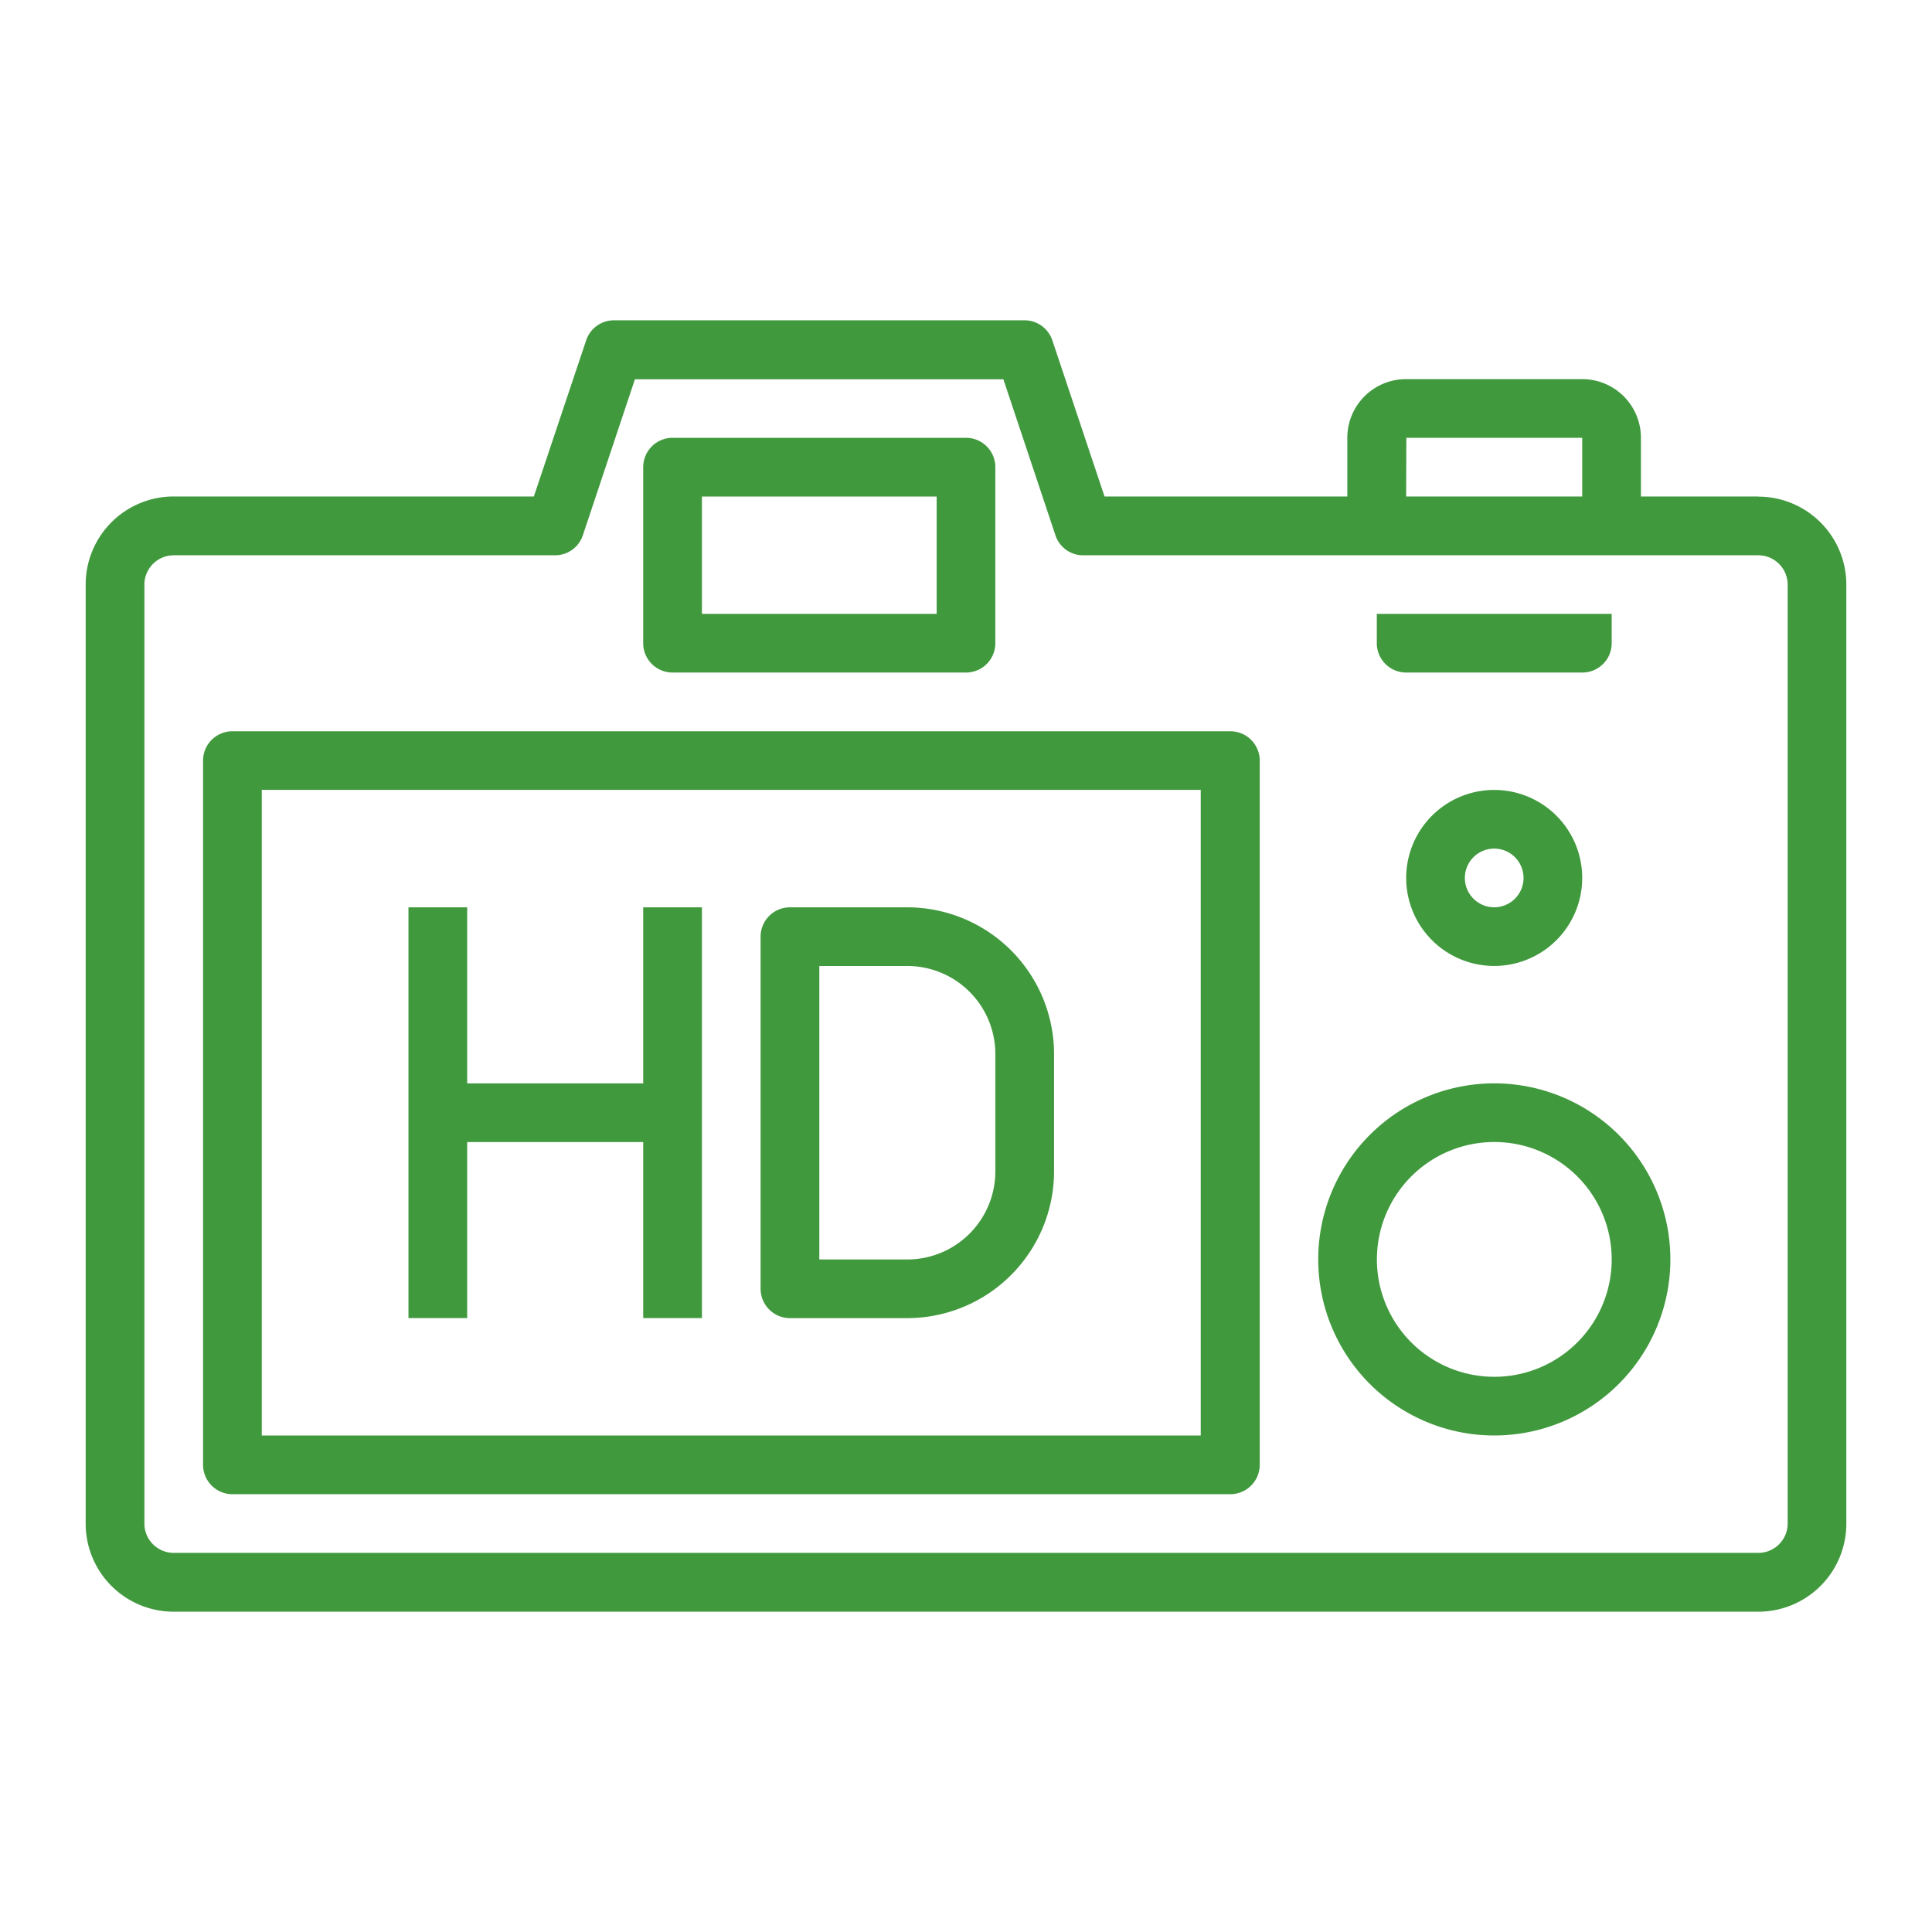
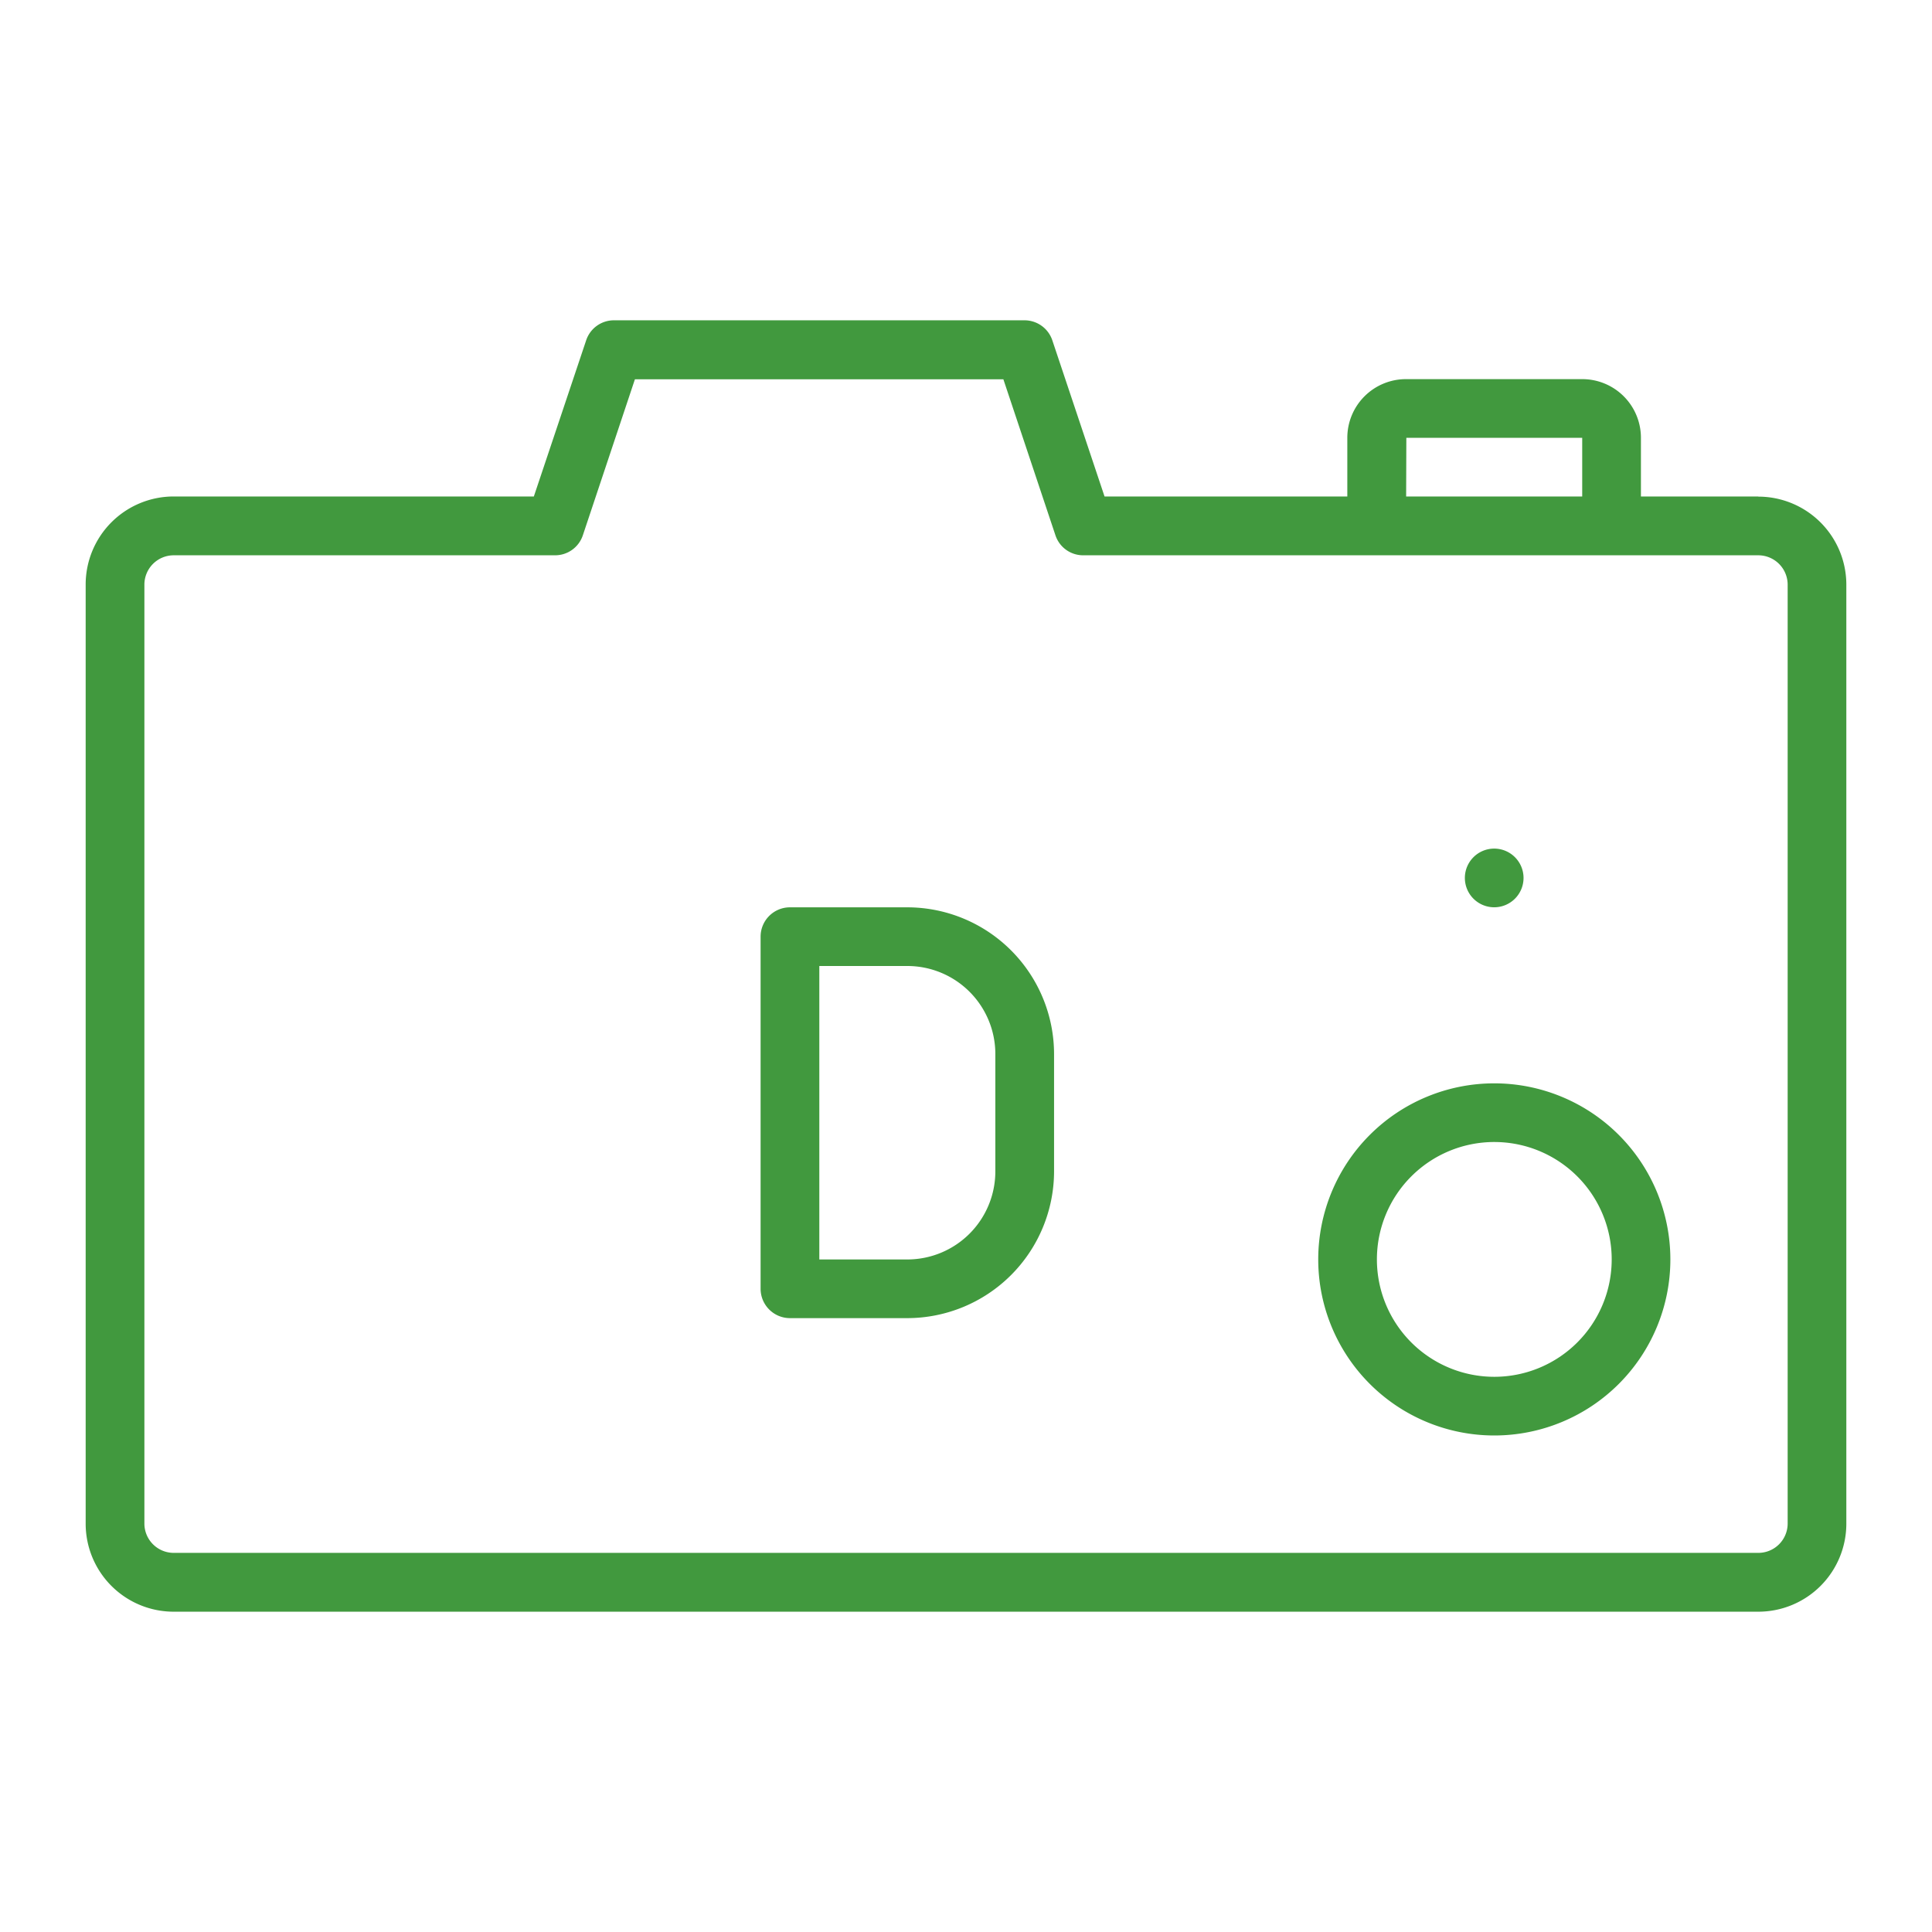
<svg xmlns="http://www.w3.org/2000/svg" id="Capa_1" data-name="Capa 1" viewBox="0 0 380 380">
  <defs>
    <style>.cls-1{fill:#41993e;}</style>
  </defs>
  <path class="cls-1" d="M293.89,270.8A23.09,23.09,0,1,1,317,247.71a23.09,23.09,0,0,1-23.09,23.09m0-57.72a34.63,34.63,0,1,0,34.63,34.63,34.64,34.64,0,0,0-34.63-34.63" />
-   <path class="cls-1" d="M299.66,172.68a5.77,5.77,0,1,1-5.77-5.77,5.77,5.77,0,0,1,5.77,5.77m-23.08,0a17.31,17.31,0,1,0,17.31-17.31,17.31,17.31,0,0,0-17.31,17.31" />
-   <path class="cls-1" d="M270.8,120.74H317v5.77a5.77,5.77,0,0,1-5.78,5.77H276.58a5.77,5.77,0,0,1-5.78-5.77Z" />
-   <path class="cls-1" d="M236.17,282.35H51.49v-127H236.17ZM242,143.83H45.71a5.77,5.77,0,0,0-5.77,5.77V288.11a5.78,5.78,0,0,0,5.77,5.78H242a5.78,5.78,0,0,0,5.77-5.78V149.6a5.77,5.77,0,0,0-5.77-5.77" />
+   <path class="cls-1" d="M299.66,172.68a5.77,5.77,0,1,1-5.77-5.77,5.77,5.77,0,0,1,5.77,5.77m-23.08,0" />
  <path class="cls-1" d="M351.61,299.66a5.77,5.77,0,0,1-5.78,5.77H34.17a5.77,5.77,0,0,1-5.77-5.77V115a5.77,5.77,0,0,1,5.77-5.78h75a5.75,5.75,0,0,0,5.47-3.94l10.24-30.68h72.47l10.24,30.68a5.74,5.74,0,0,0,5.47,3.94H345.83a5.78,5.78,0,0,1,5.78,5.78Zm-75-213.55H311.2V97.65H276.57Zm69.26,11.54H322.75V86.11a11.54,11.54,0,0,0-11.54-11.54H276.57A11.54,11.54,0,0,0,265,86.11V97.65H217.25L207,67A5.77,5.77,0,0,0,201.55,63H120.74A5.75,5.75,0,0,0,115.27,67L105,97.65H34.17A17.32,17.32,0,0,0,16.85,115V299.66A17.31,17.31,0,0,0,34.17,317H345.83a17.31,17.31,0,0,0,17.32-17.31V115a17.32,17.32,0,0,0-17.32-17.32" />
-   <path class="cls-1" d="M138.06,97.66h46.17v23.08H138.06Zm-5.77,34.62H190a5.77,5.77,0,0,0,5.77-5.77V91.88A5.77,5.77,0,0,0,190,86.11H132.29a5.78,5.78,0,0,0-5.78,5.77v34.63a5.77,5.77,0,0,0,5.78,5.77" />
  <path class="cls-1" d="M161.15,190h17.31a17.31,17.31,0,0,1,17.31,17.31V230.4a17.32,17.32,0,0,1-17.31,17.32H161.15Zm-5.78,69.26h23.09a28.9,28.9,0,0,0,28.86-28.86V207.31a28.89,28.89,0,0,0-28.86-28.85H155.37a5.77,5.77,0,0,0-5.77,5.76v69.26a5.78,5.78,0,0,0,5.77,5.78" />
-   <polygon class="cls-1" points="91.89 224.63 126.51 224.63 126.51 259.25 138.06 259.25 138.06 178.46 126.51 178.46 126.51 213.09 91.89 213.09 91.89 178.46 80.34 178.46 80.34 259.25 91.89 259.25 91.89 224.63" />
</svg>